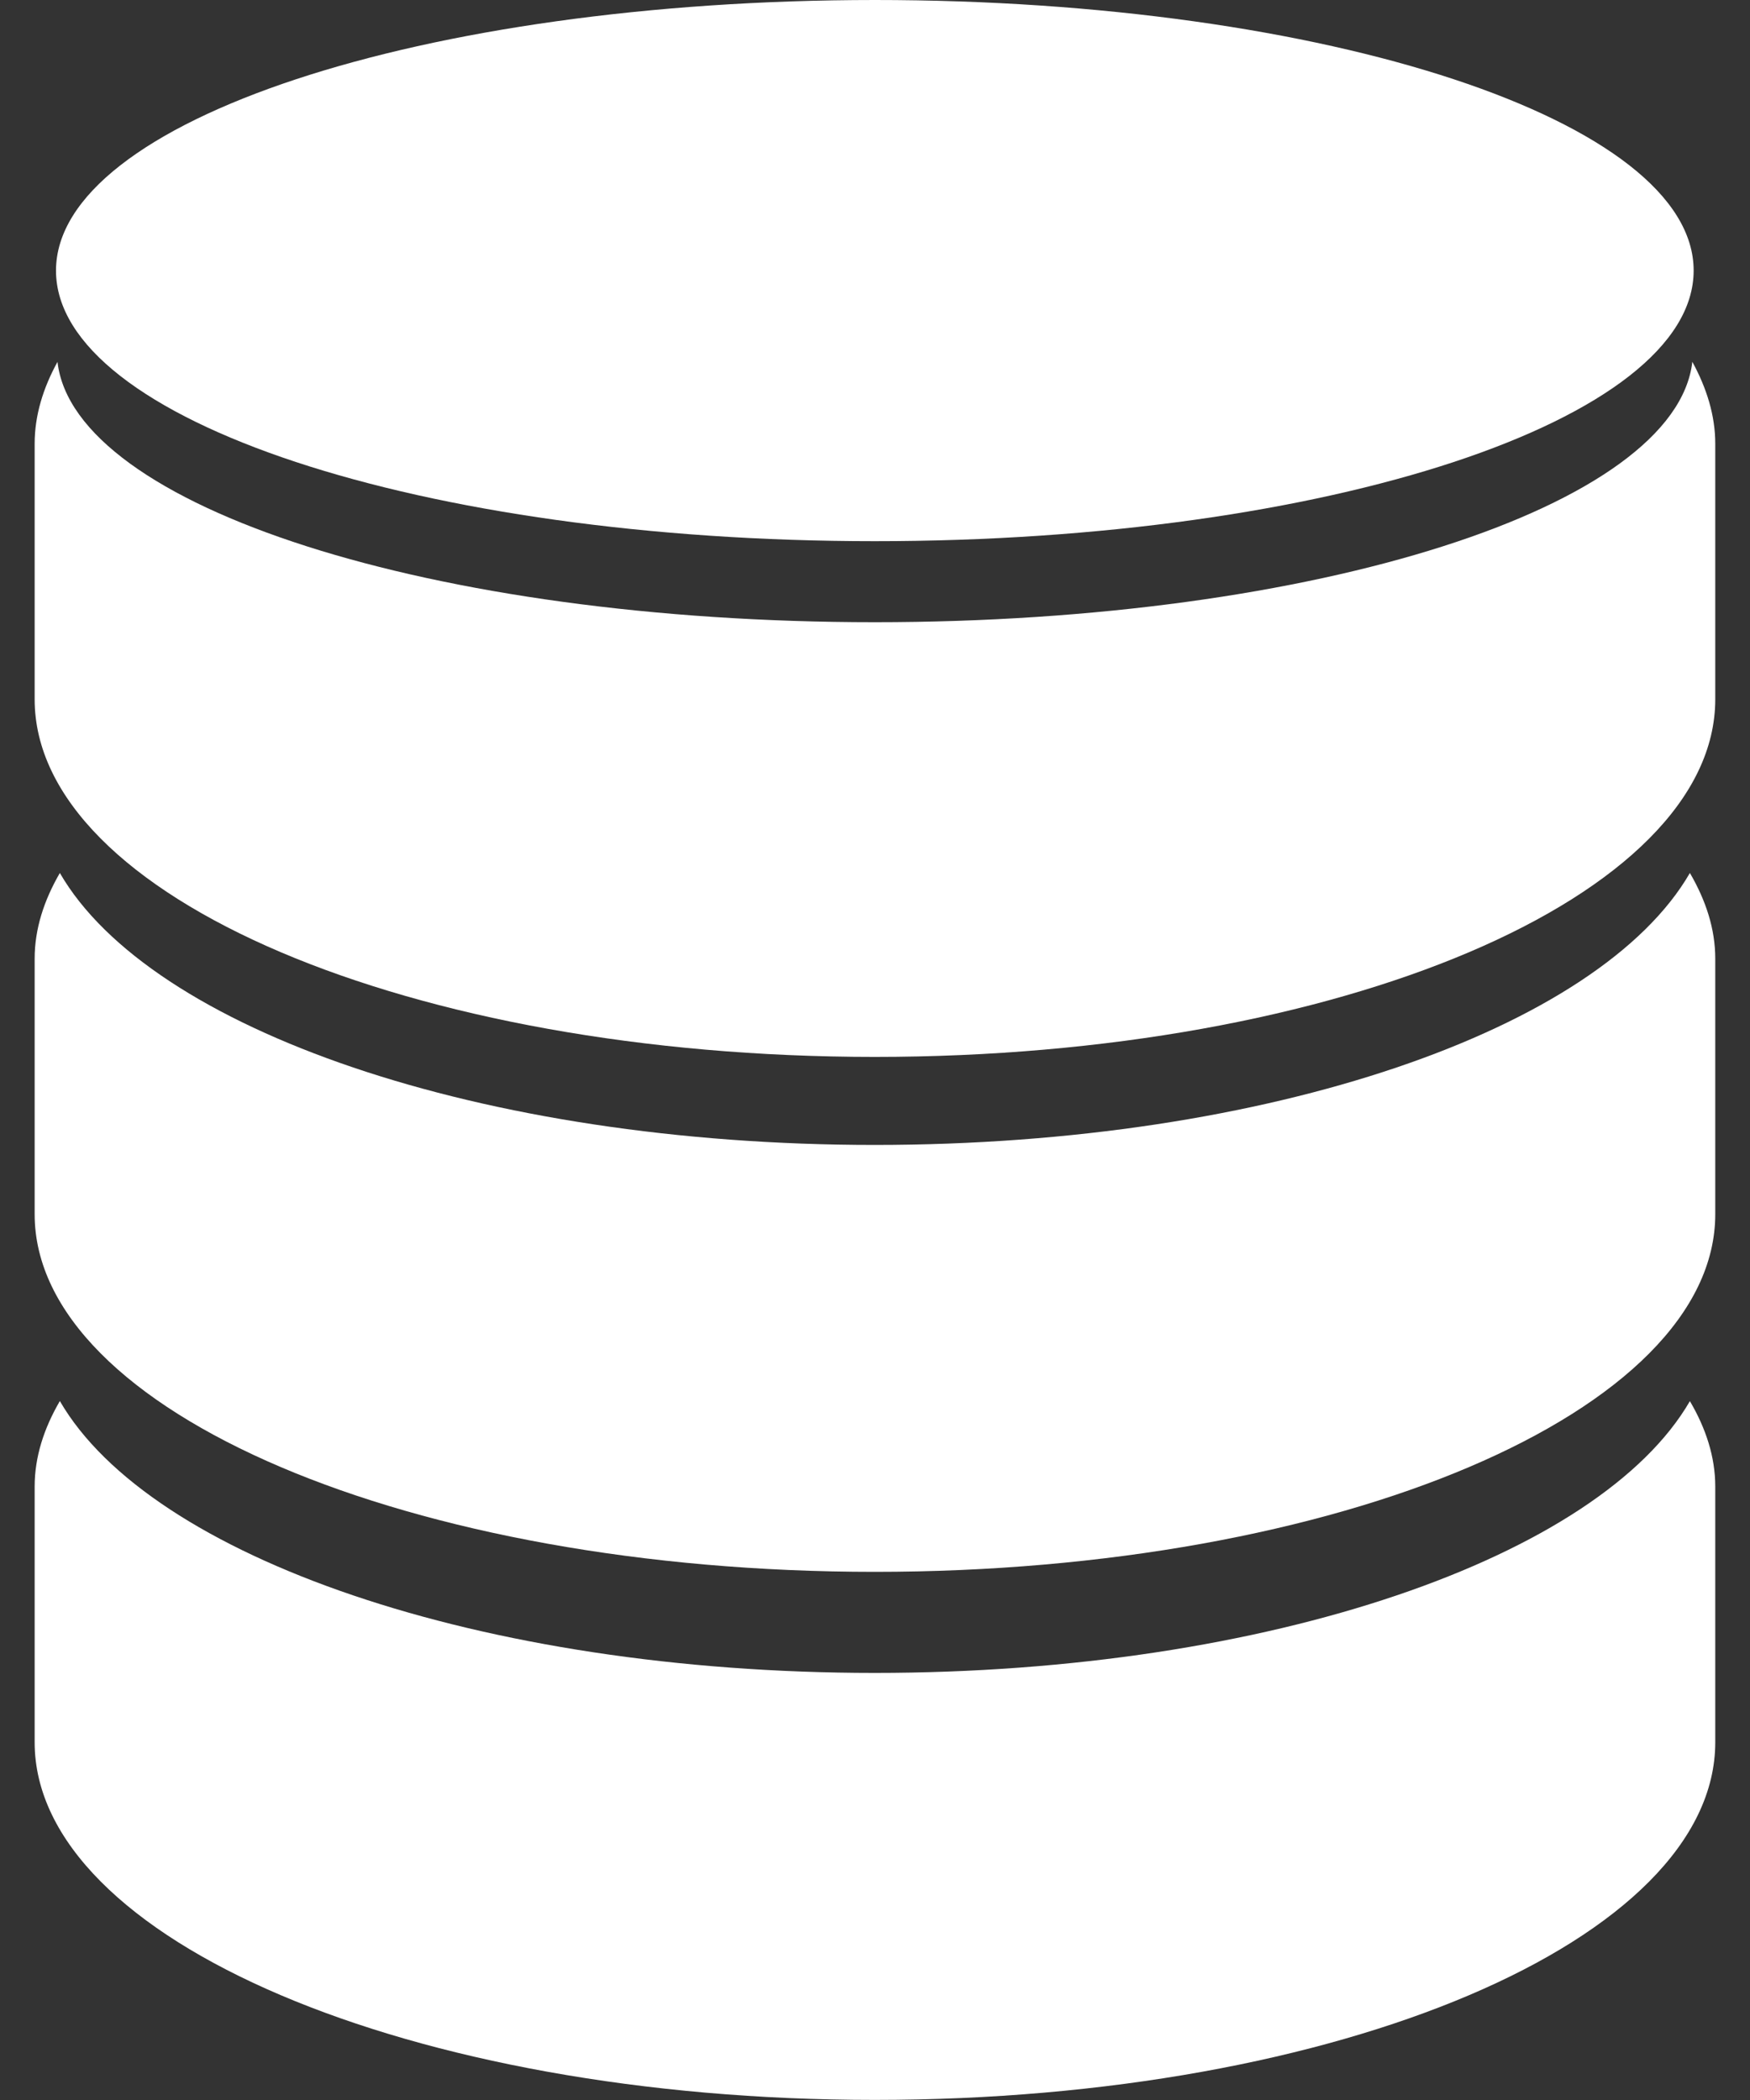
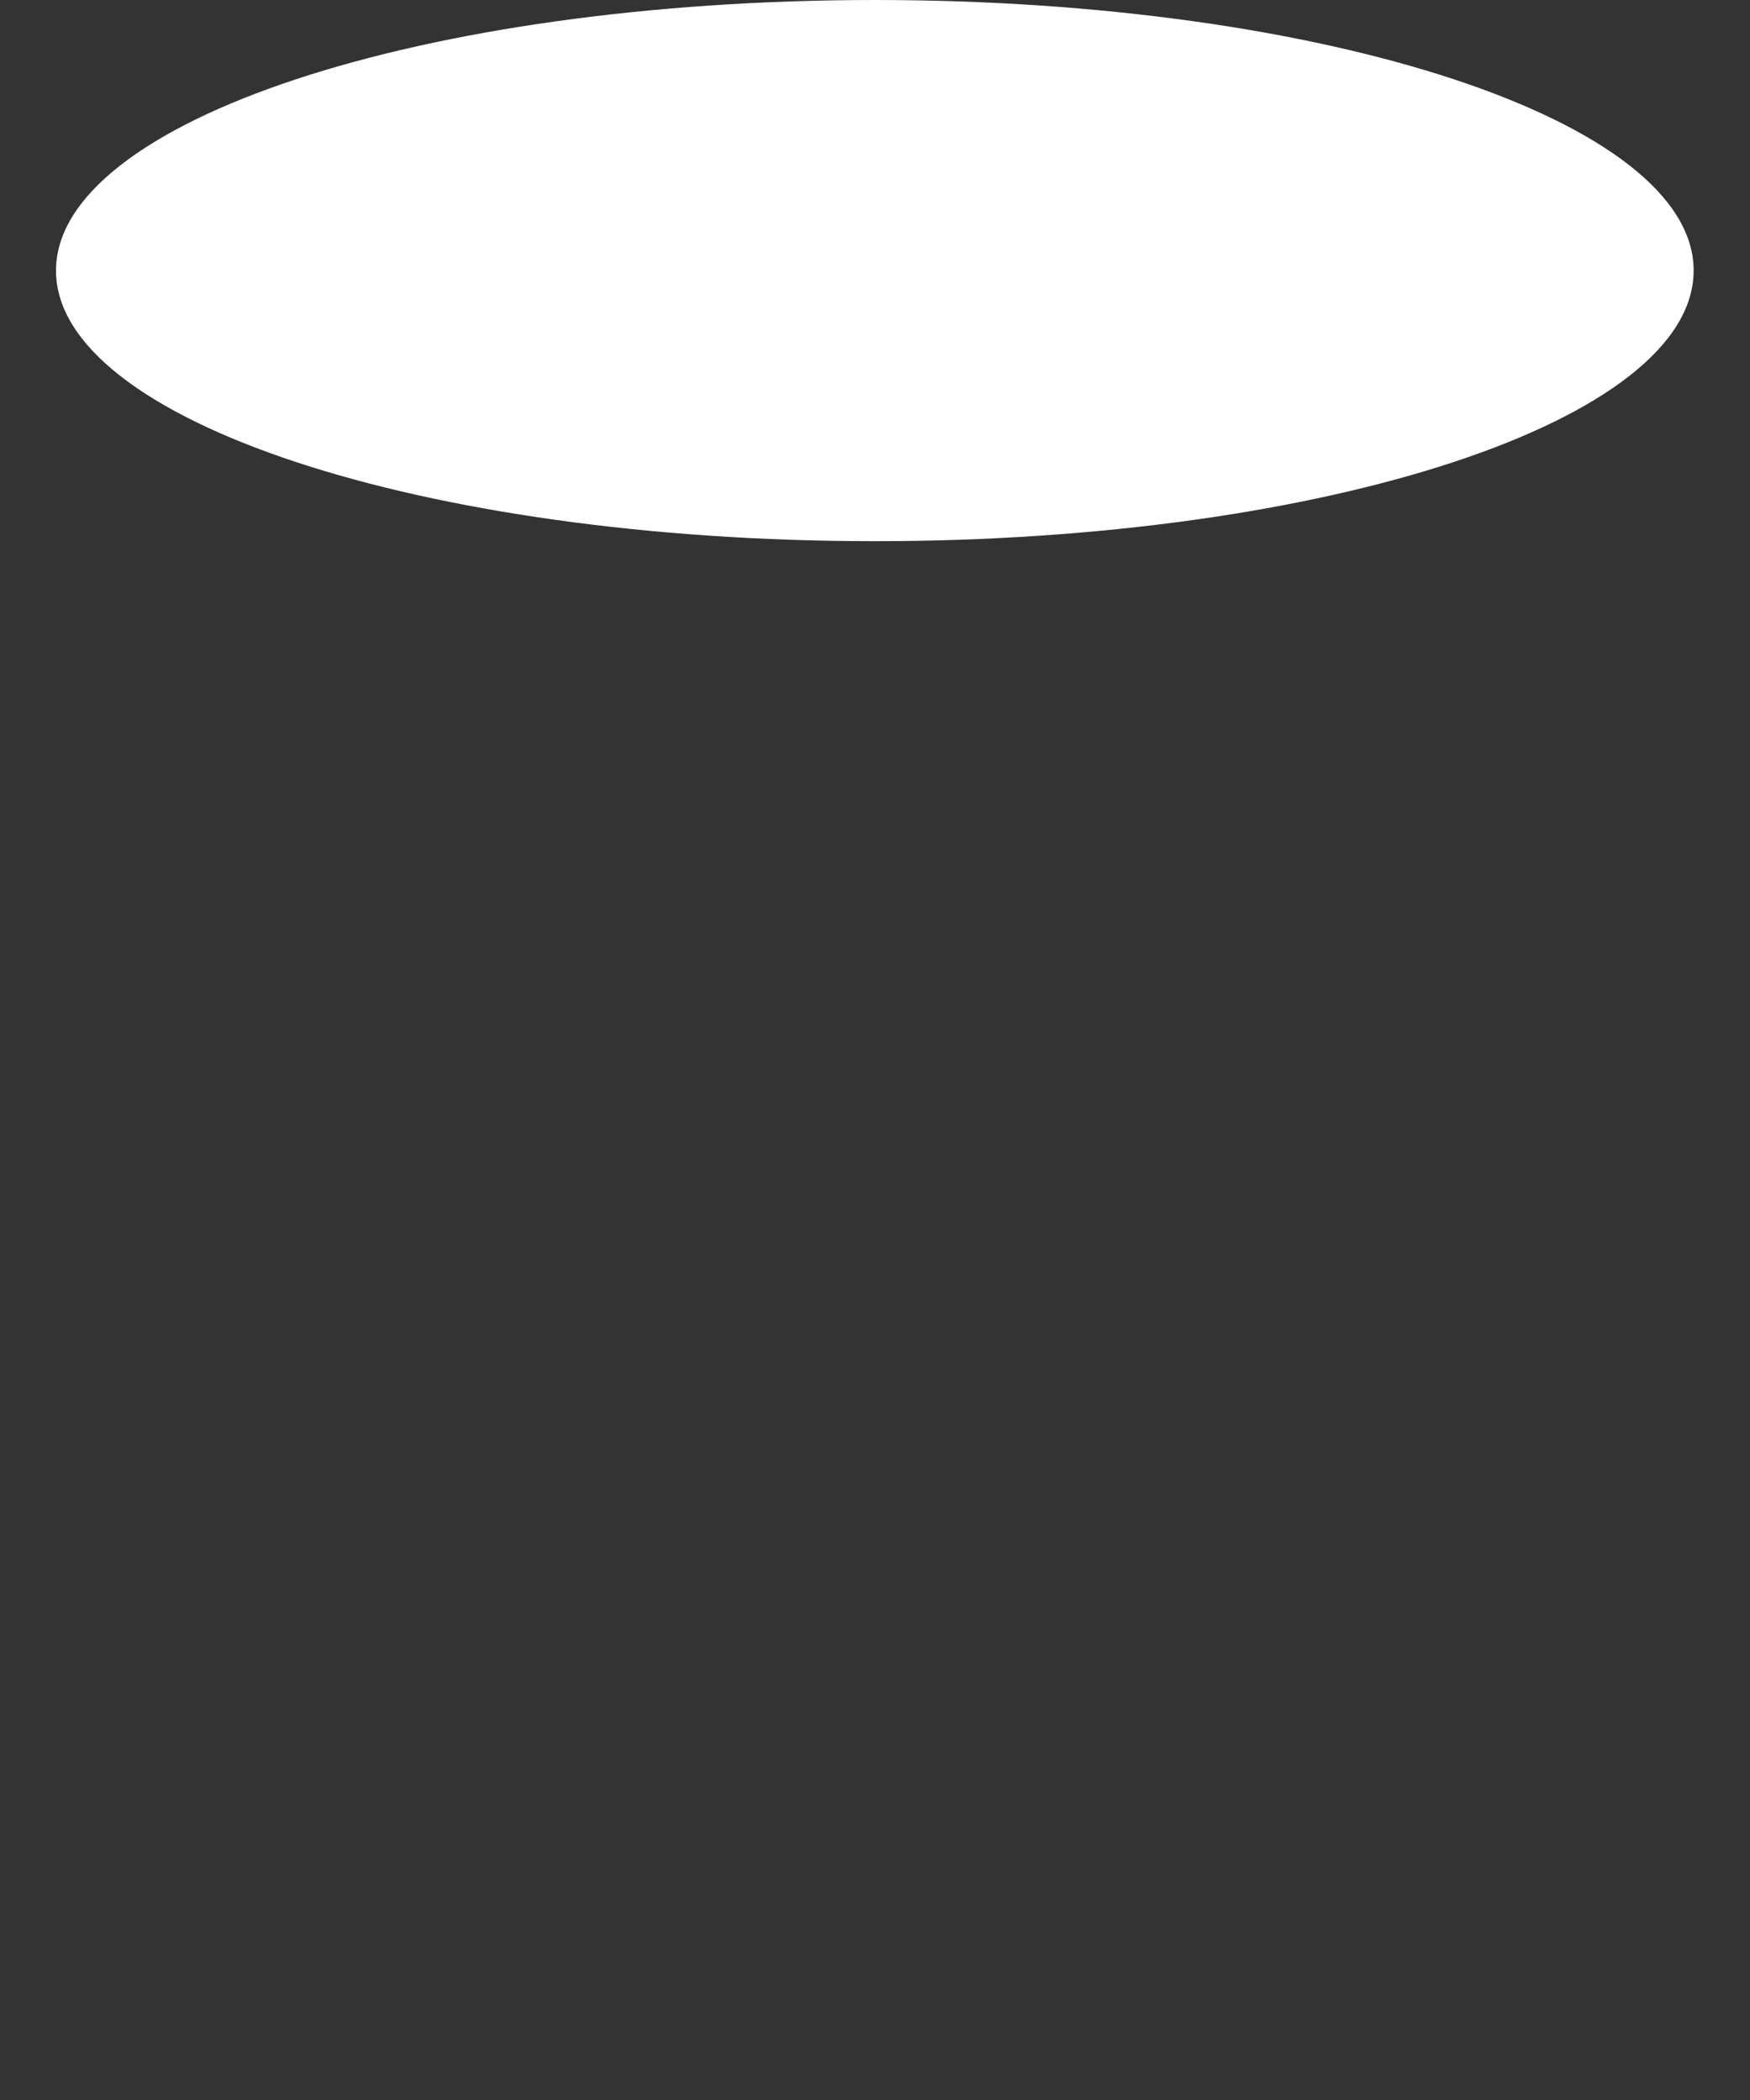
<svg xmlns="http://www.w3.org/2000/svg" width="20" height="24" viewBox="0 0 20 24" fill="none">
  <rect x="0" y="0" width="20" height="24" fill="#333333" stroke="none" />
-   <path d="M9.997 13.085C5.491 13.085 1.715 11.761 0.684 9.977C0.502 10.291 0.396 10.617 0.396 10.956V13.877C0.396 16.133 4.696 17.964 9.997 17.964C15.302 17.964 19.603 16.133 19.603 13.877V10.956C19.603 10.617 19.496 10.291 19.313 9.977C18.282 11.761 14.509 13.085 9.997 13.085Z" fill="white" />
-   <path d="M9.997 19.119C5.491 19.119 1.715 17.793 0.684 16.012C0.502 16.324 0.396 16.651 0.396 16.989V19.912C0.396 22.169 4.696 23.999 9.997 23.999C15.302 23.999 19.603 22.17 19.603 19.912V16.989C19.603 16.651 19.496 16.324 19.313 16.013C18.282 17.793 14.509 19.119 9.997 19.119ZM19.341 4.135C19.152 5.788 15.049 7.111 9.997 7.111C4.948 7.111 0.845 5.788 0.657 4.136C0.492 4.436 0.396 4.749 0.396 5.071V7.992C0.396 10.25 4.696 12.079 9.997 12.079C15.302 12.079 19.603 10.25 19.603 7.992V5.071C19.603 4.749 19.505 4.436 19.341 4.135Z" fill="white" />
  <path d="M9.997 6.185C15.167 6.185 19.356 4.802 19.356 3.092C19.356 1.385 15.167 0 9.997 0C4.831 0.001 0.64 1.385 0.64 3.093C0.64 4.802 4.831 6.185 9.997 6.185Z" fill="white" />
</svg>